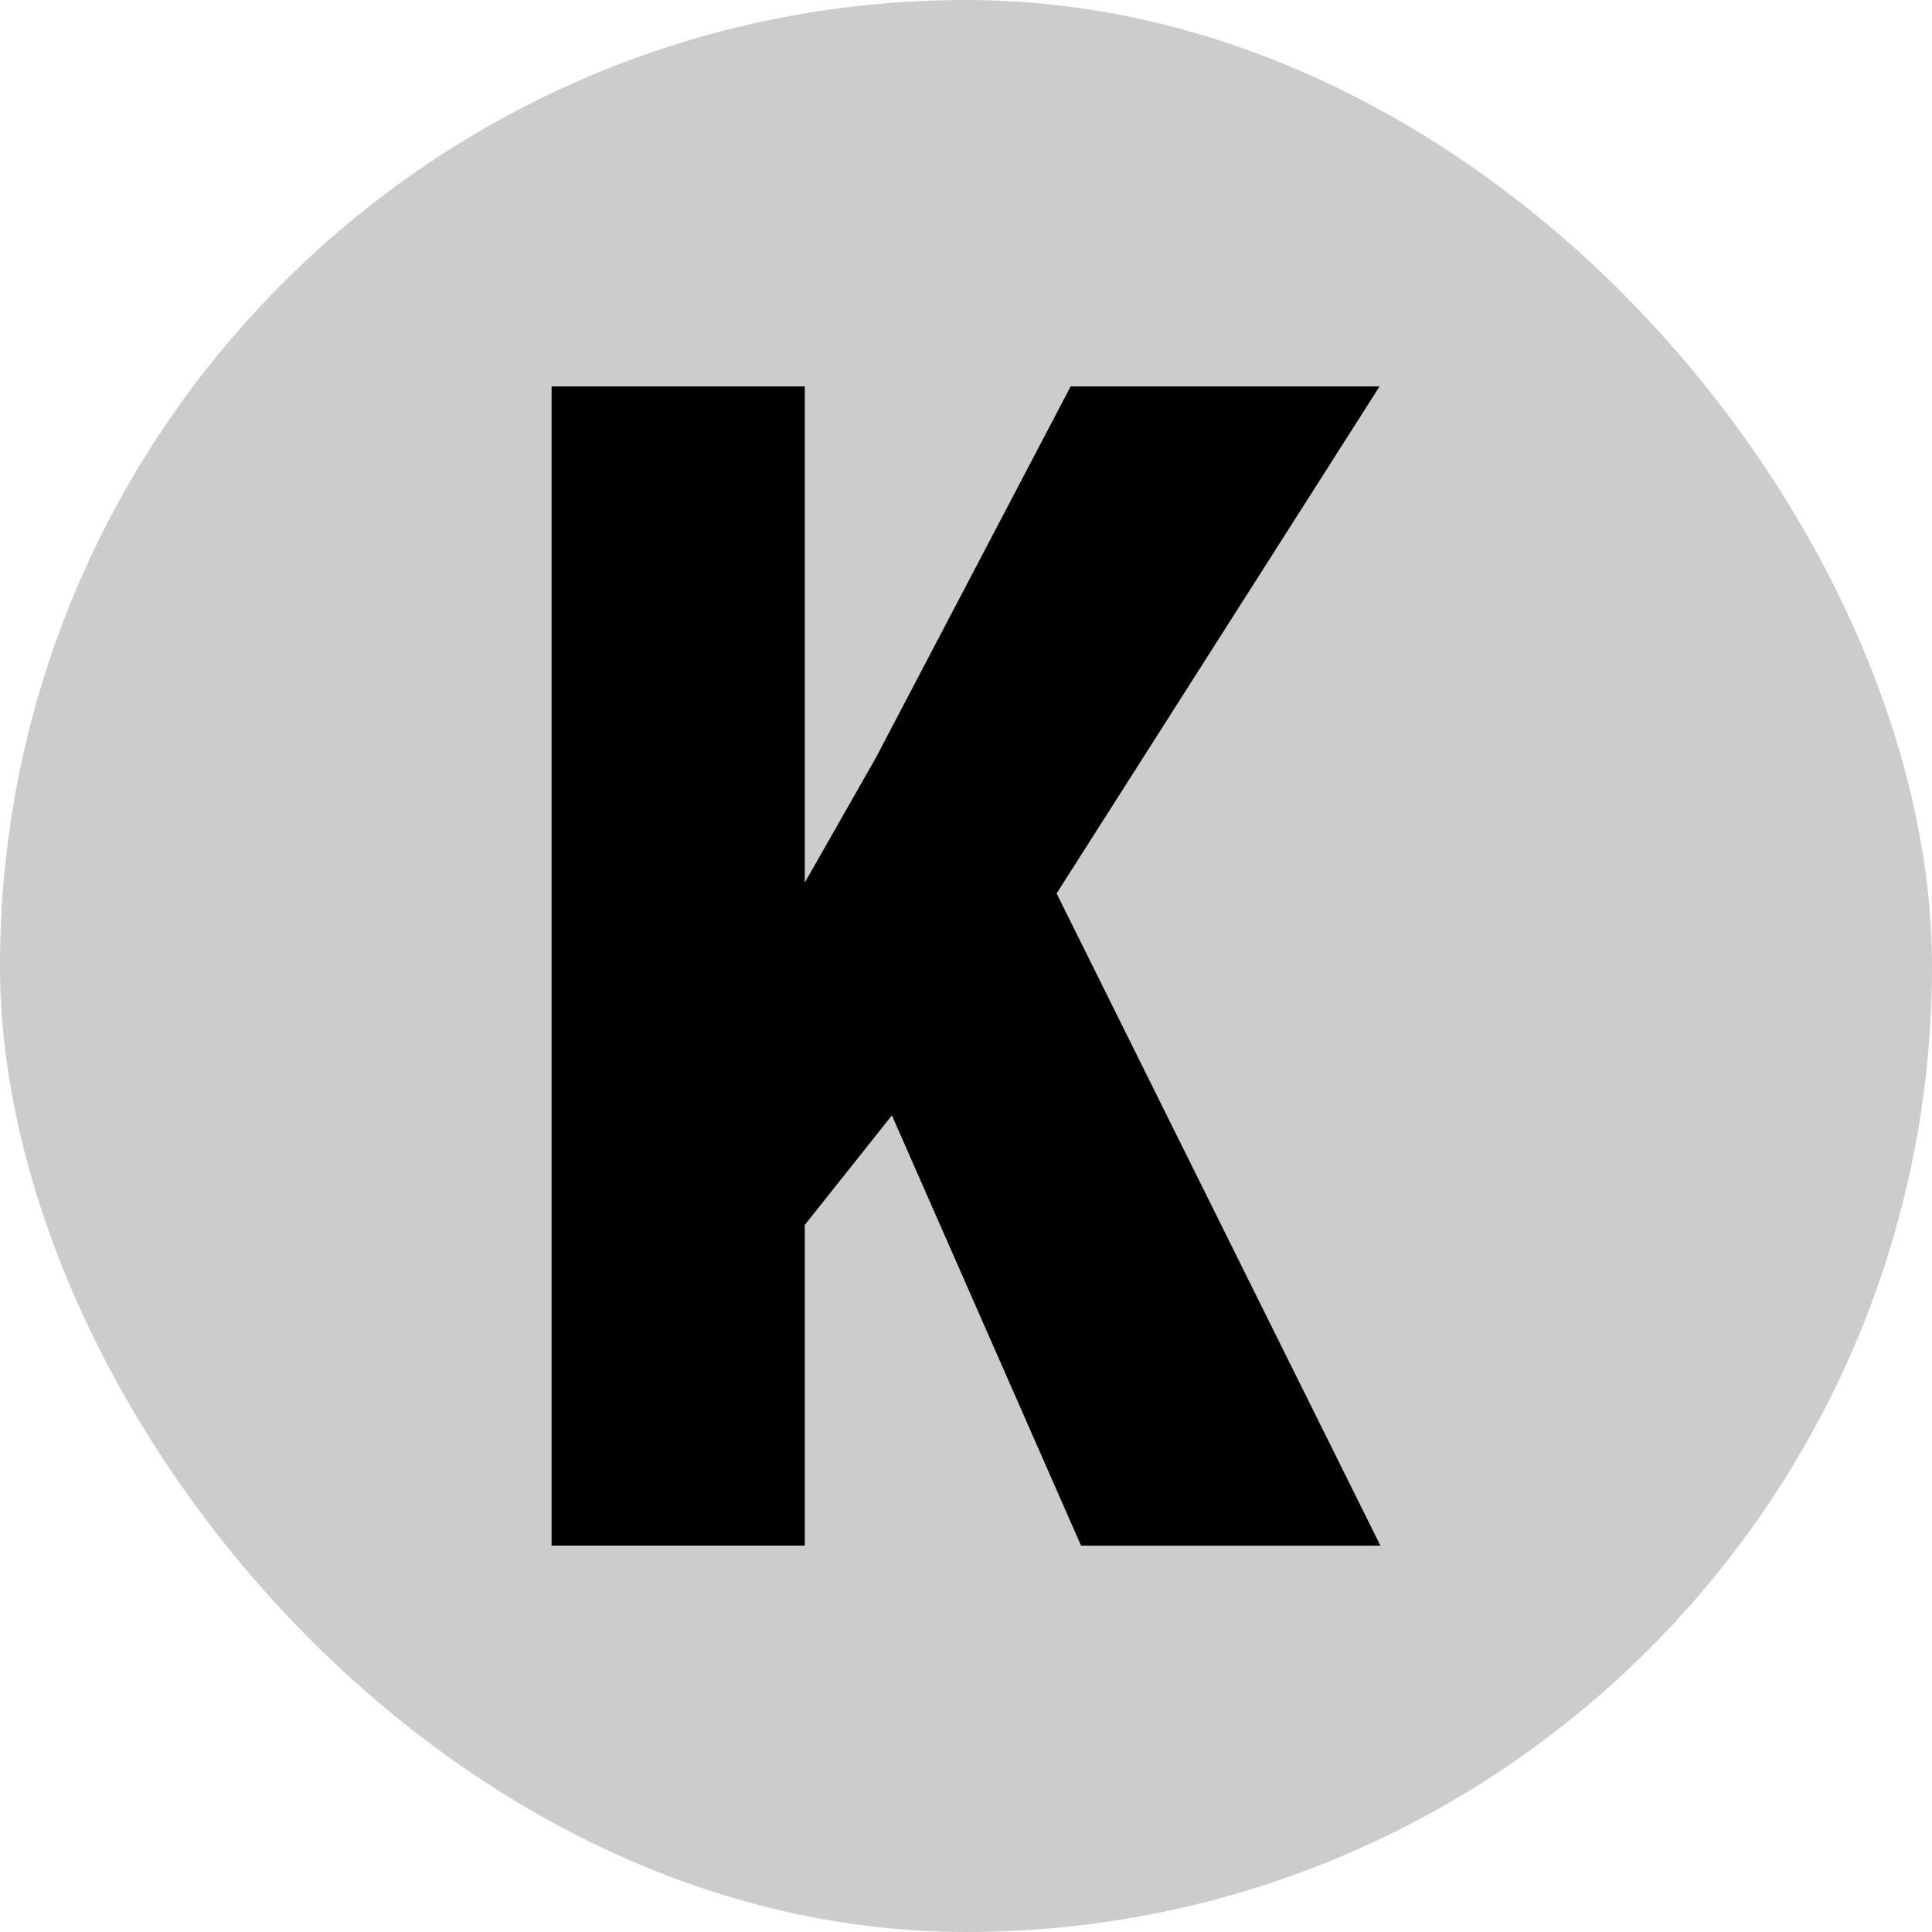
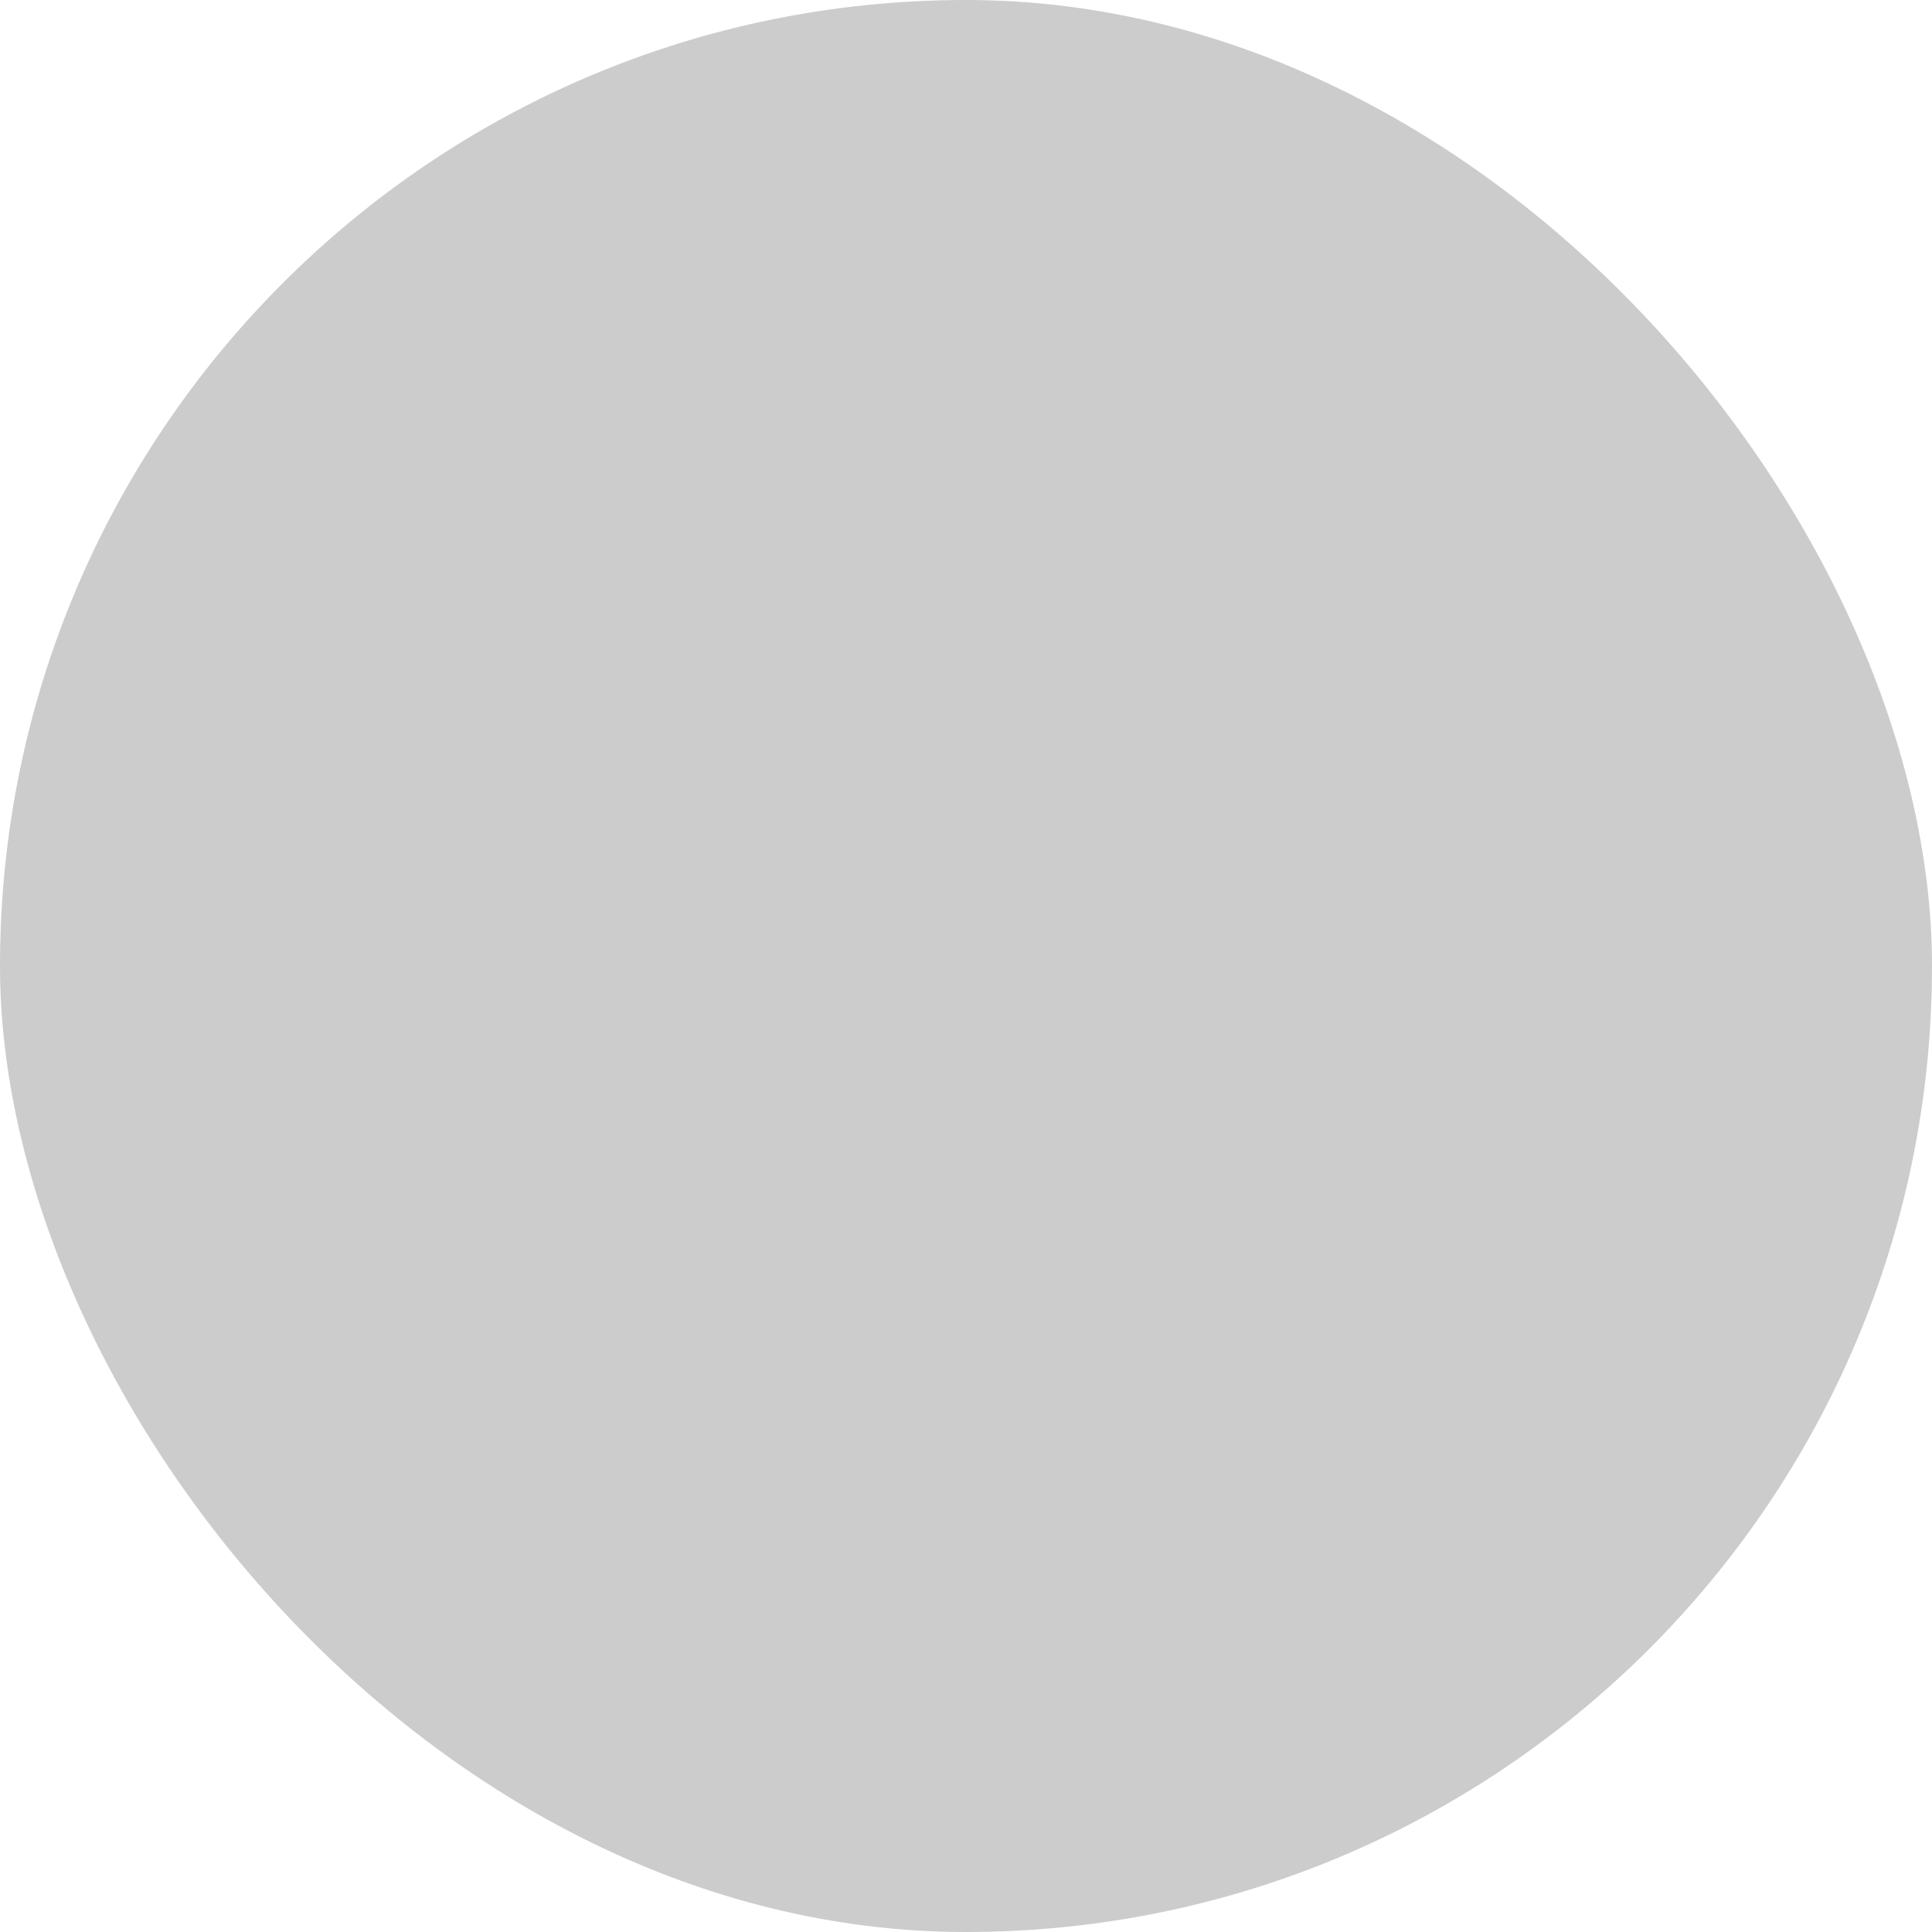
<svg xmlns="http://www.w3.org/2000/svg" version="1.1" width="1000" height="1000">
  <rect width="1000" height="1000" rx="500" ry="500" fill="#cccccc" />
  <g transform="matrix(3.106,0,0,3.106,285.506,199.989)">
    <svg version="1.1" width="138.12" height="193.18">
      <svg id="Layer_2" data-name="Layer 2" viewBox="0 0 138.12 193.18">
        <defs>
          <style>
      .cls-1 {
        stroke-width: 0px;
      }
    </style>
        </defs>
        <g id="Layer_1-2" data-name="Layer 1">
-           <path class="cls-1" d="m42.19,0v193.18H0V0h42.19Zm95.79,0l-61.69,96.85-38.08,47.9-8.09-40.86,23.88-41.93L86.5,0h51.48Zm-49.75,193.18l-38.61-87.83,31.98-26,56.52,113.84h-49.89Z" />
-         </g>
+           </g>
      </svg>
    </svg>
  </g>
</svg>